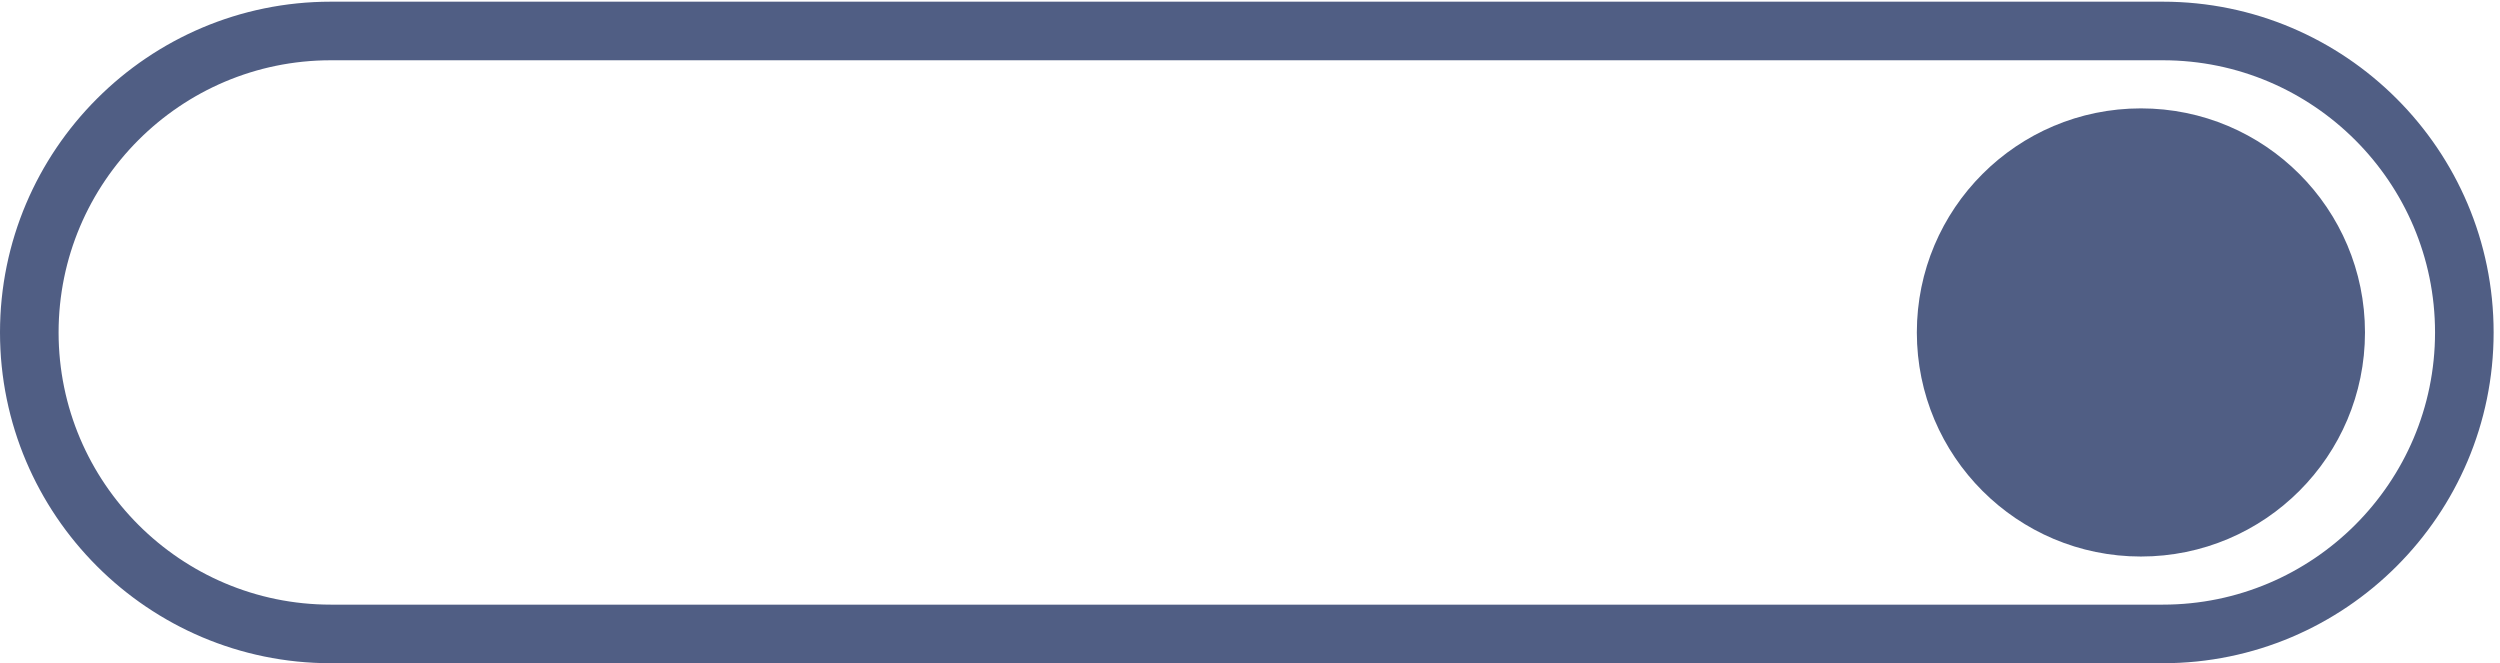
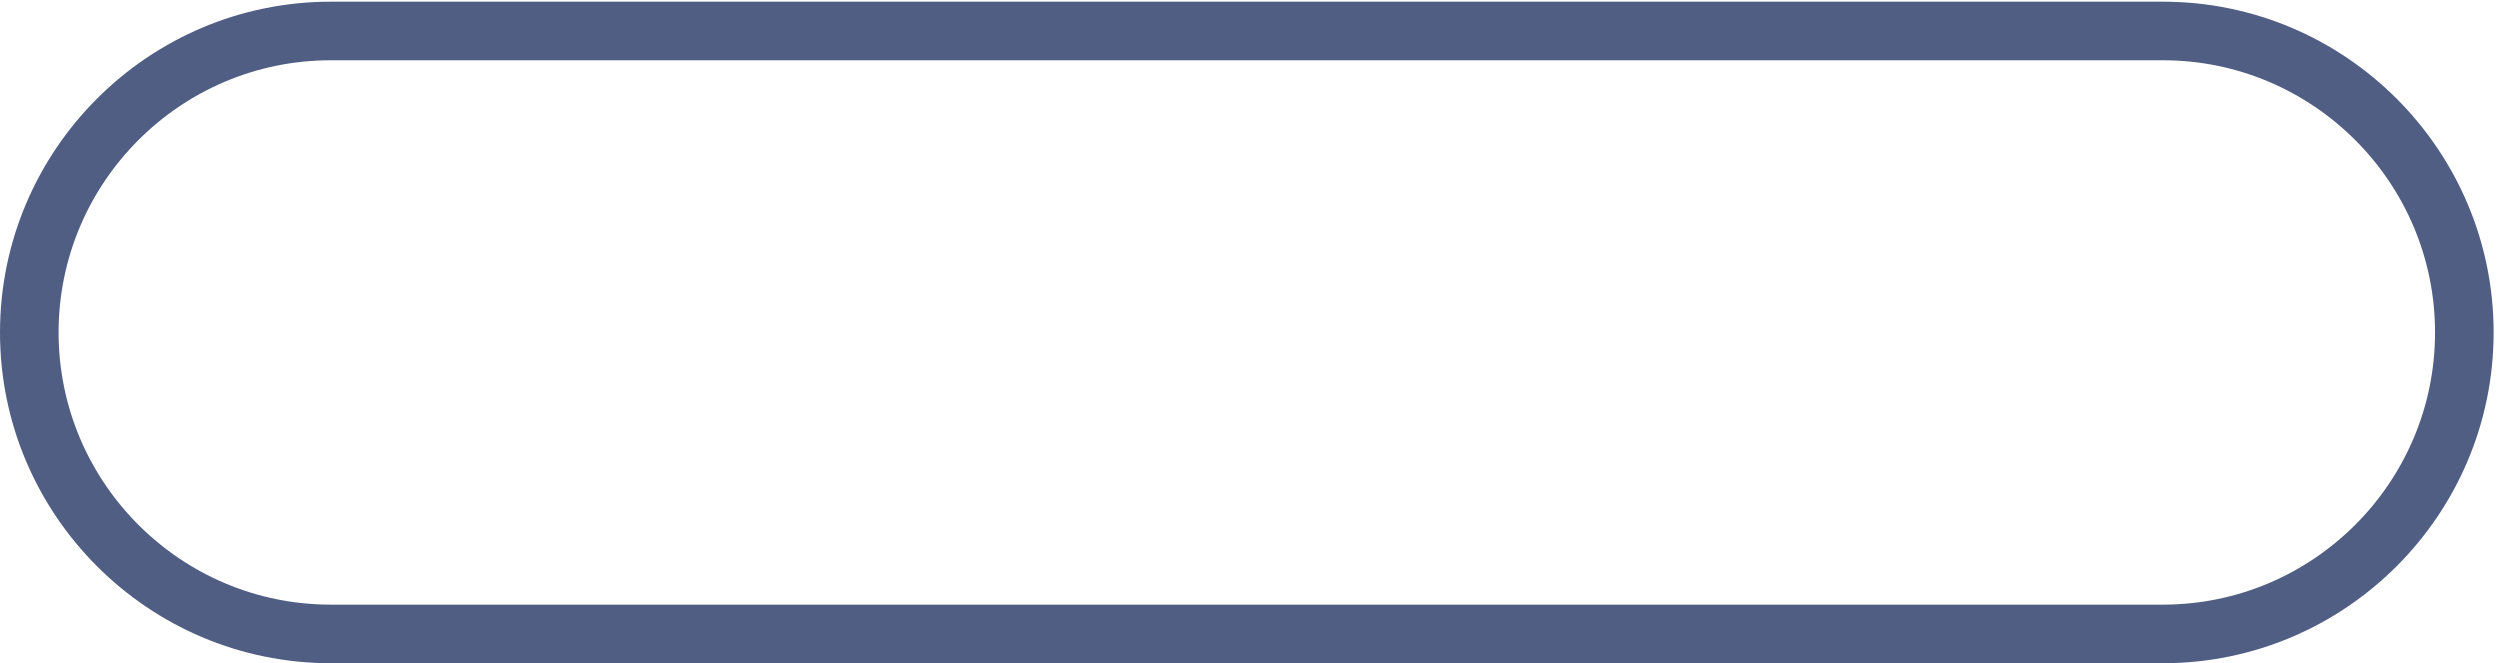
<svg xmlns="http://www.w3.org/2000/svg" fill="#000000" height="176.9" preserveAspectRatio="xMidYMid meet" version="1" viewBox="0.0 0.0 666.7 176.9" width="666.7" zoomAndPan="magnify">
  <g>
    <g fill="#505e84" id="change1_1">
      <path d="m 663.227,1208.98 c -300.93,0 -545.754,-244.824 -545.754,-545.761 0,-300.922 244.824,-545.758 545.754,-545.758 H 4336.78 c 300.93,0 545.75,244.836 545.75,545.766 0,300.929 -244.82,545.753 -545.75,545.753 z M 4336.78,0 H 663.227 C 297.523,0 0,297.52 0,663.219 0,1028.93 297.523,1326.45 663.227,1326.45 H 4336.78 c 365.7,0 663.22,-297.52 663.22,-663.223 C 5000,297.52 4702.48,0 4336.78,0" transform="matrix(.133 0 0 -.133 0 176.867)" />
-       <path d="m 4742.06,663.223 c 0,-248.145 -201.15,-449.293 -449.3,-449.293 -248.13,0 -449.28,201.148 -449.28,449.293 0,248.14 201.15,449.297 449.28,449.297 248.15,0 449.3,-201.157 449.3,-449.297" transform="matrix(.133 0 0 -.133 0 176.867)" />
    </g>
  </g>
</svg>